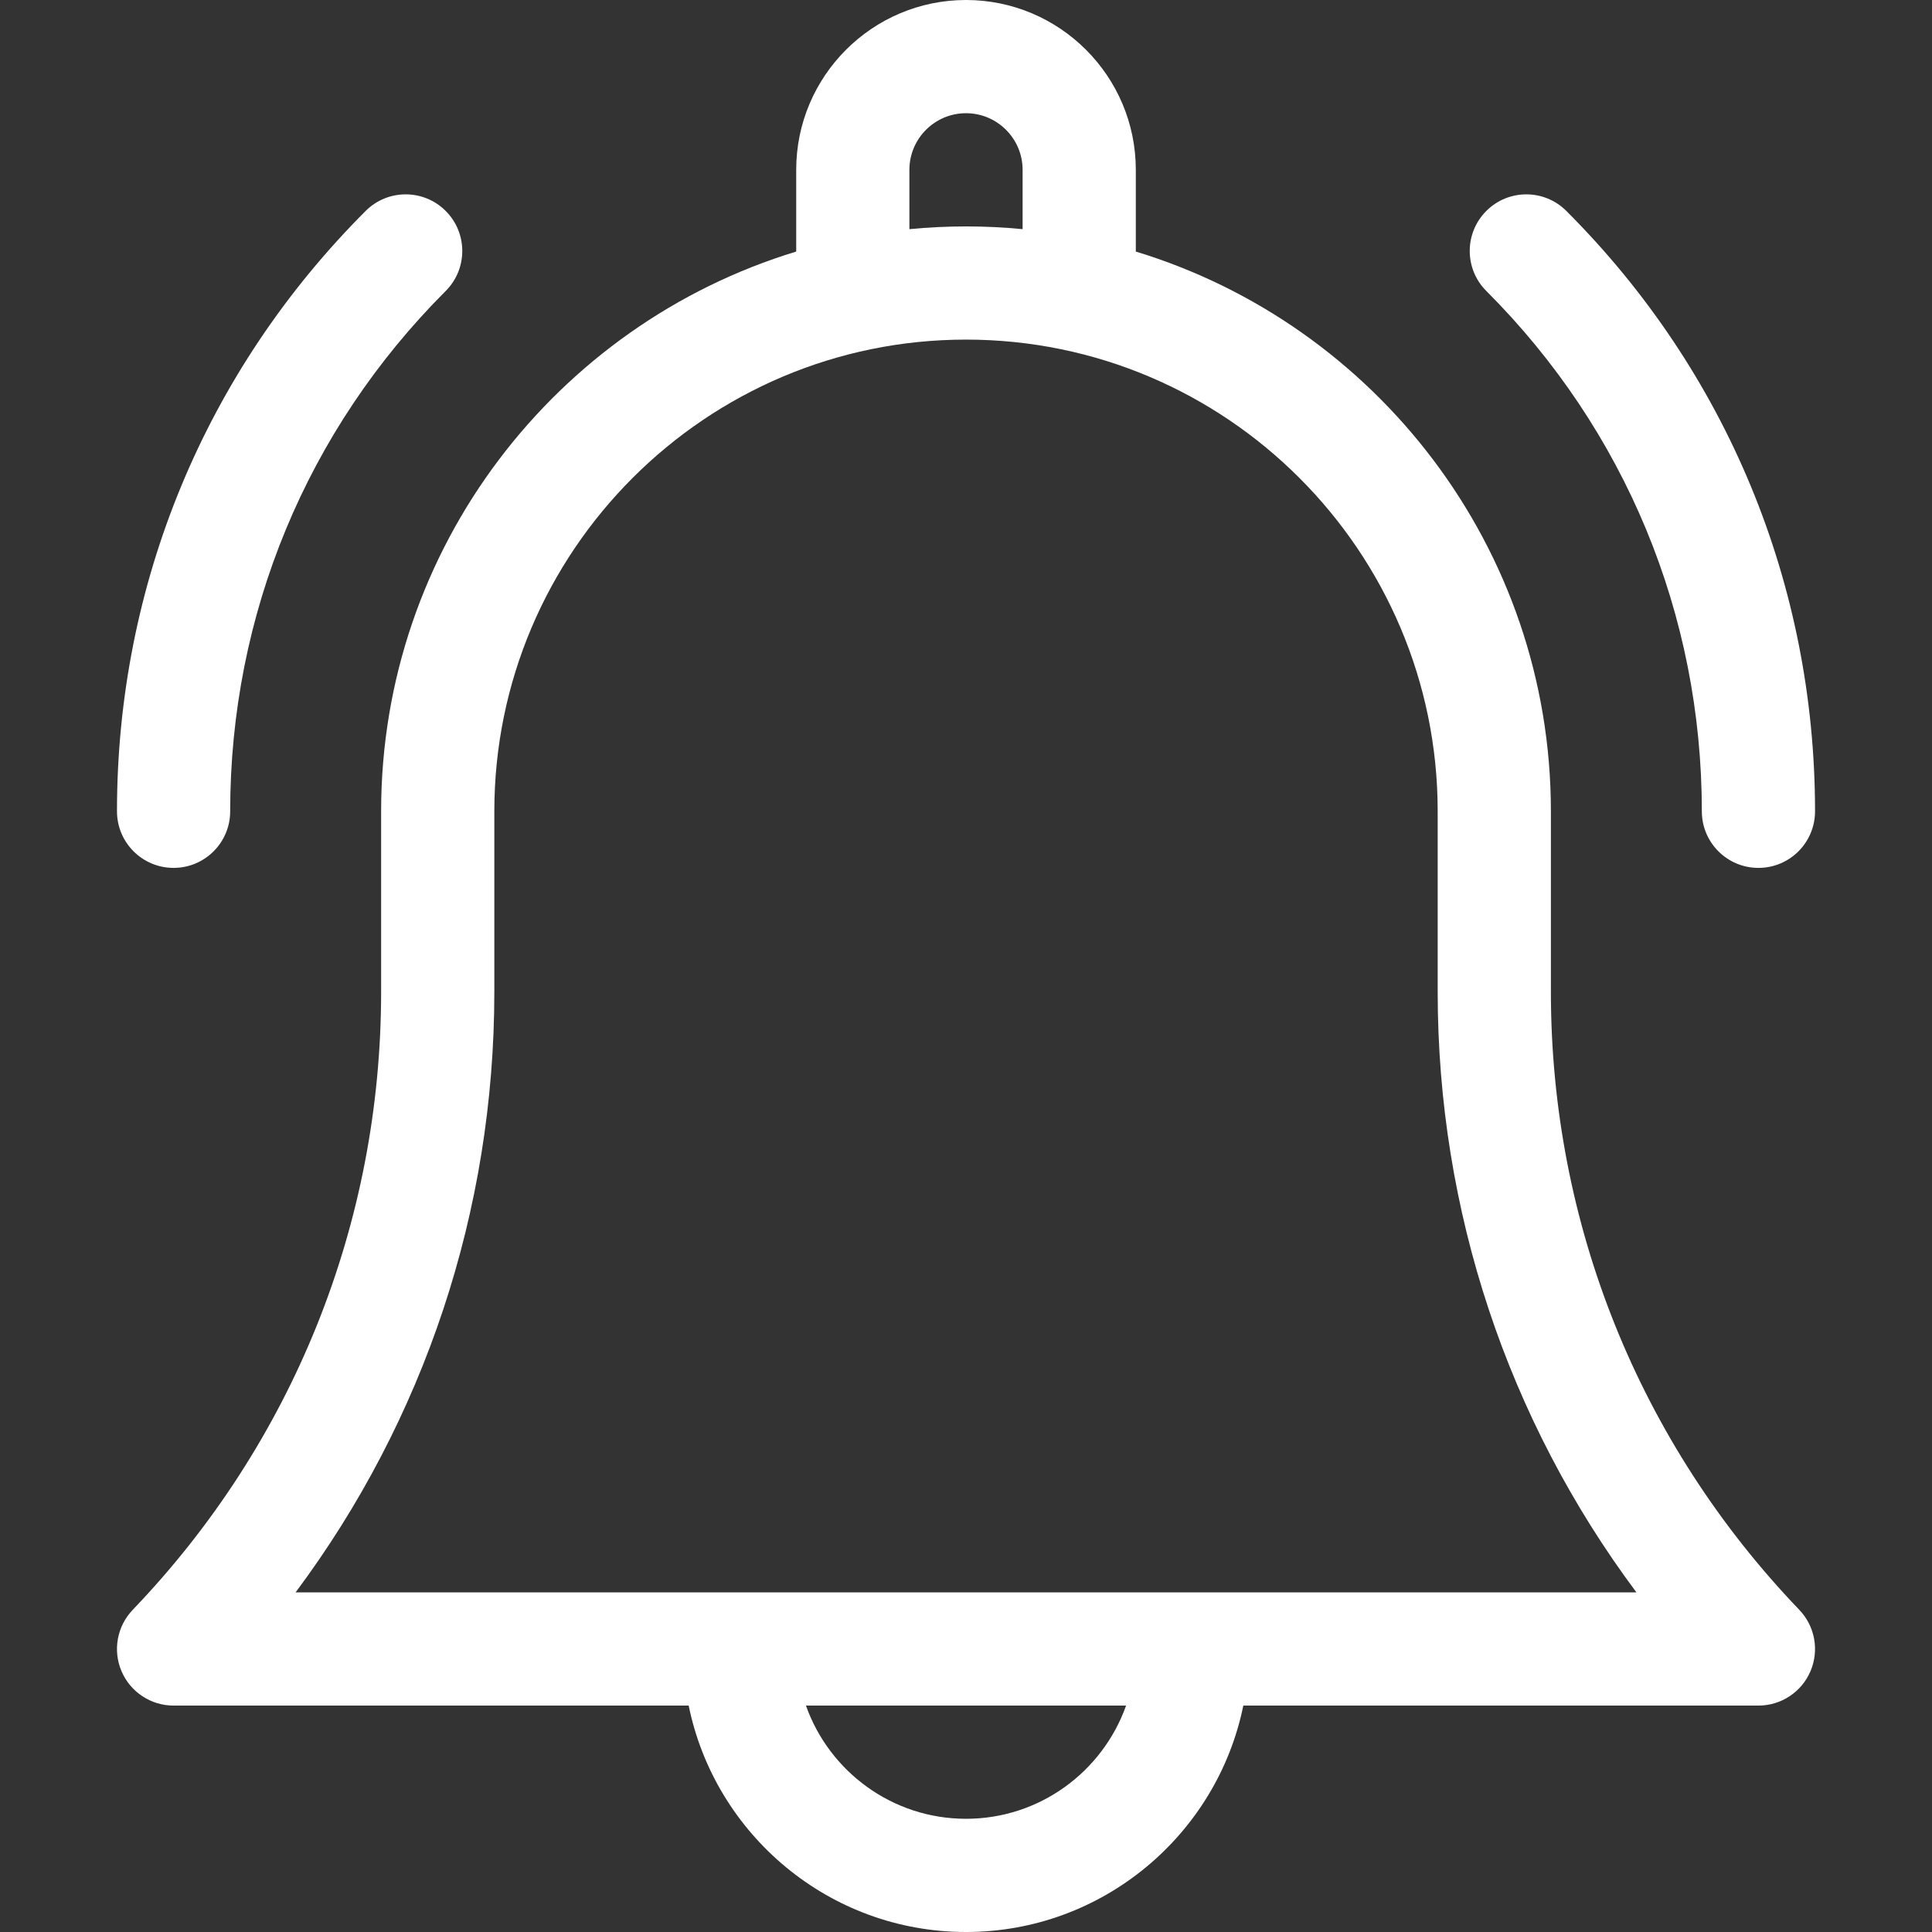
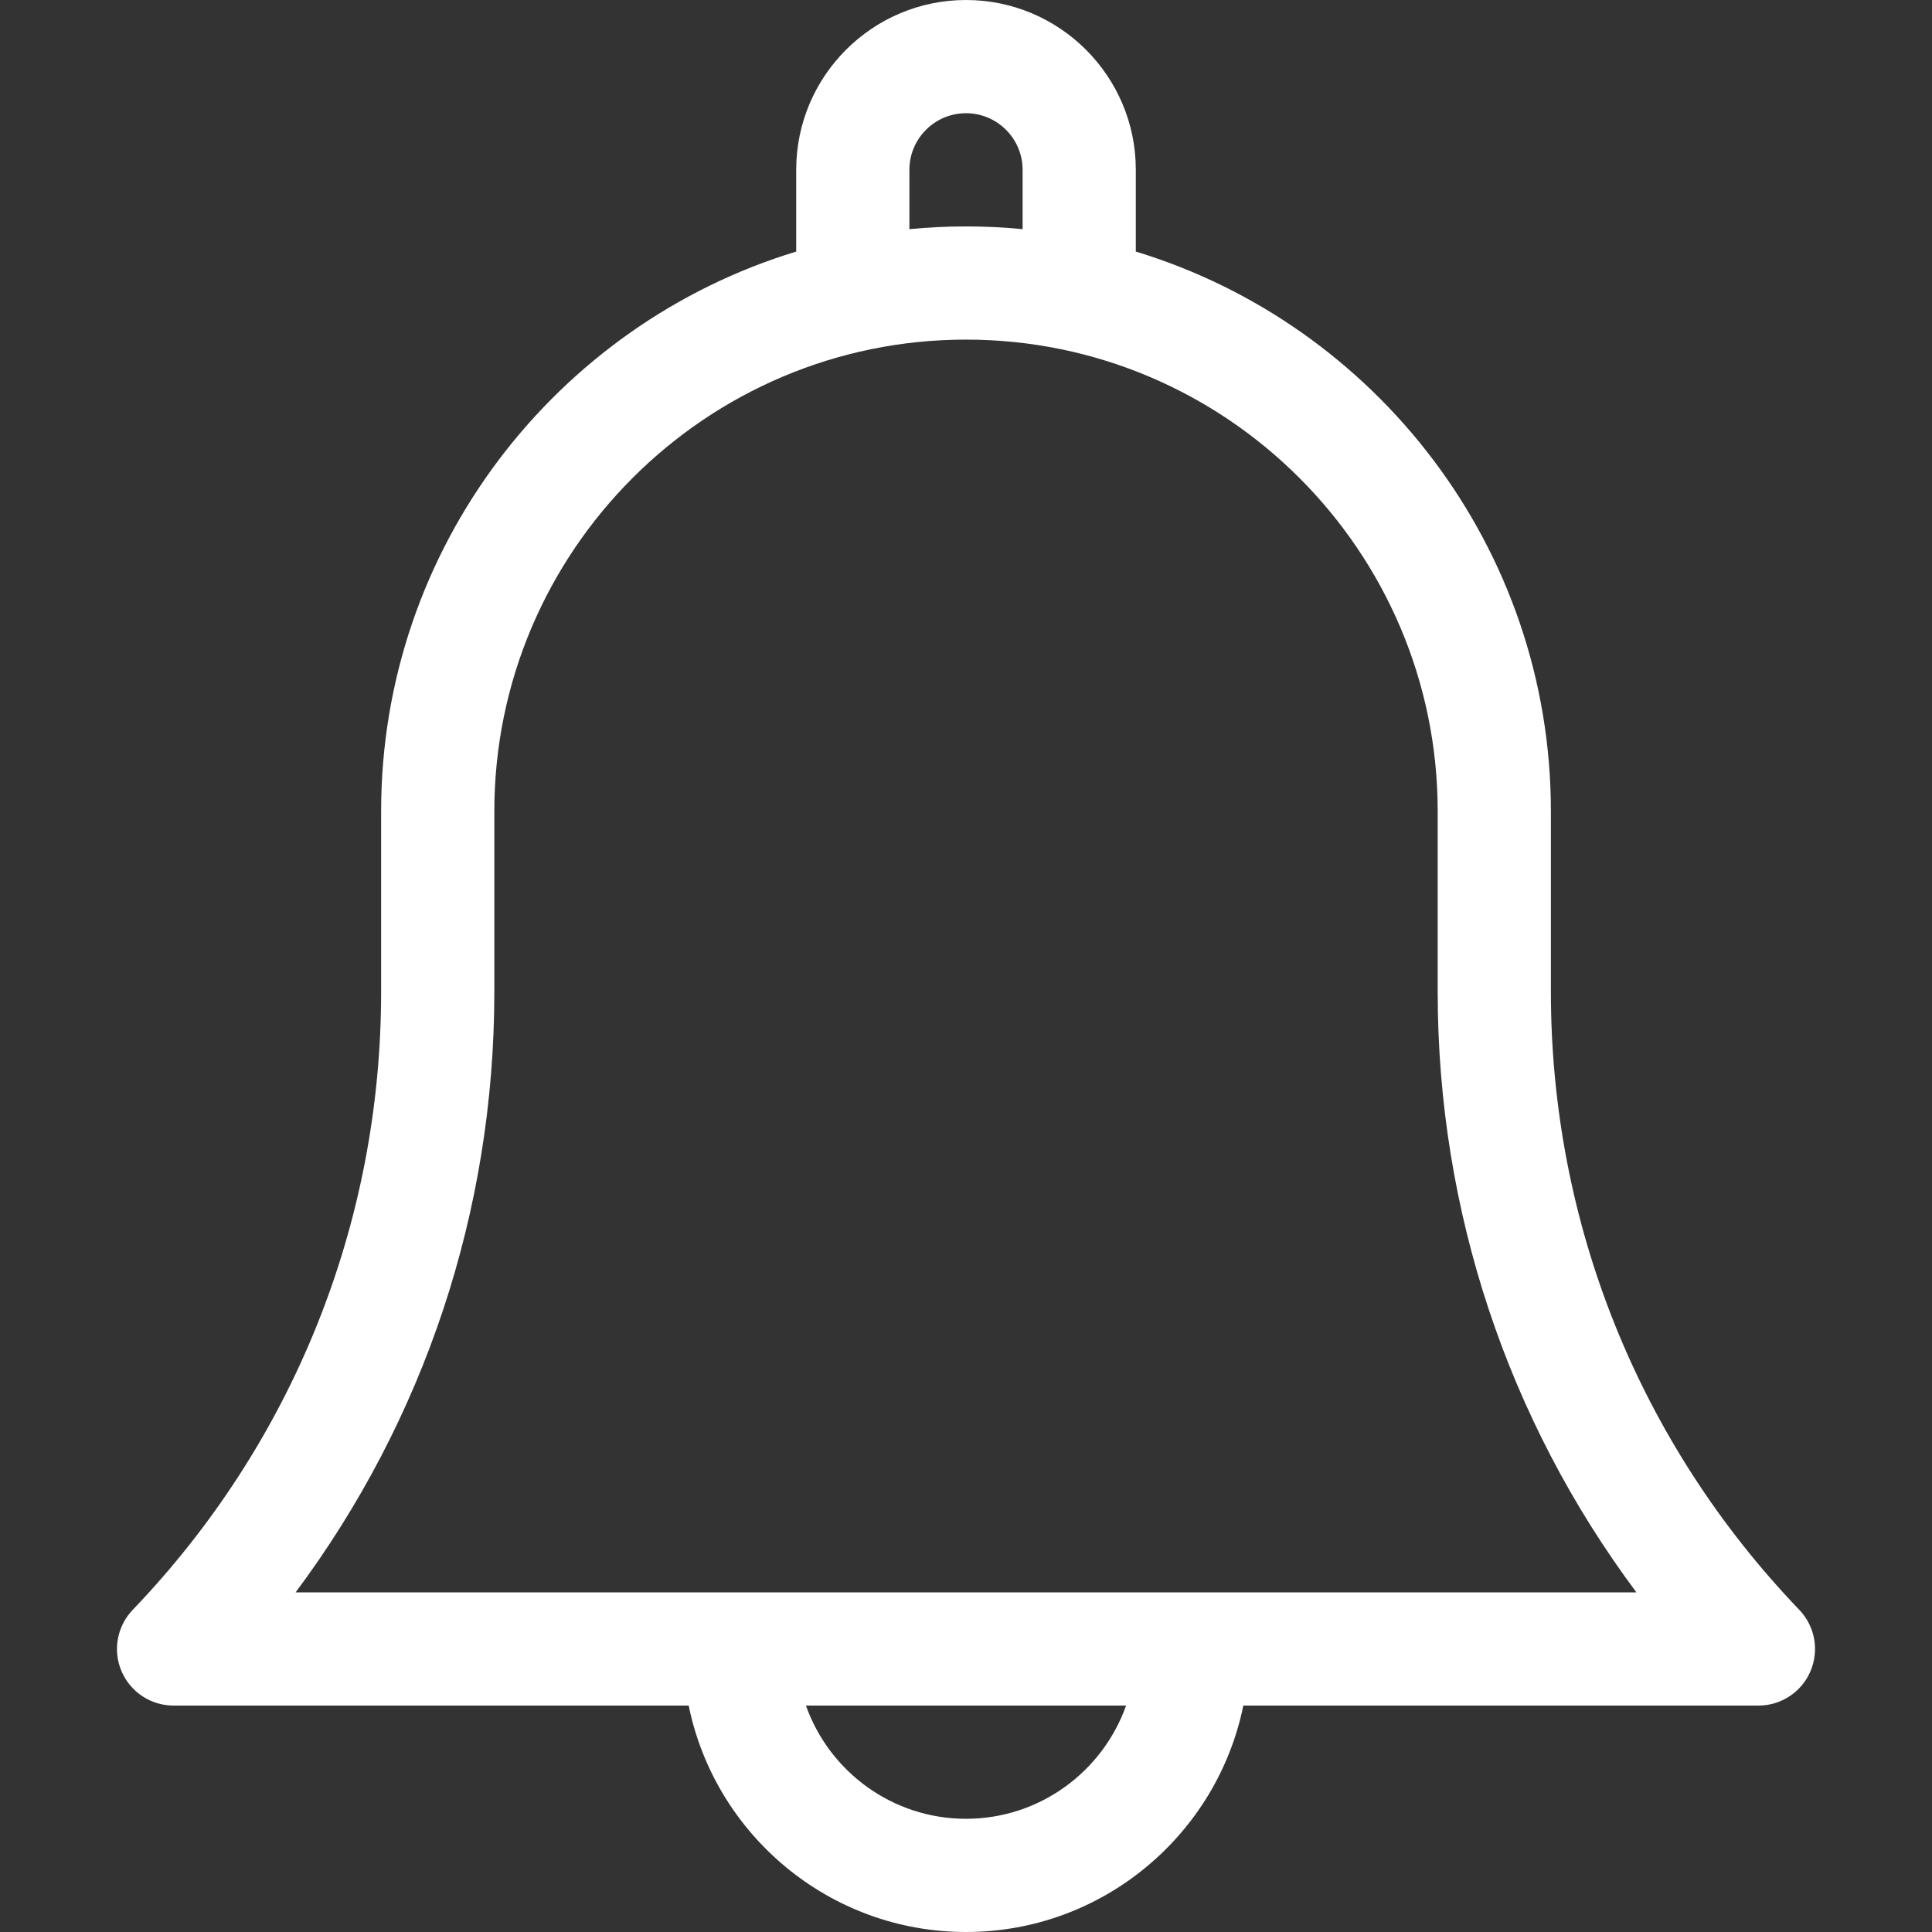
<svg xmlns="http://www.w3.org/2000/svg" width="104" height="104" viewBox="0 0 104 104" fill="none">
  <rect x="0" y="0" width="104" height="104" fill="#333333" stroke="none" />
  <path d="M83.485 53.394V43.672C83.485 29.489 74.057 17.468 61.141 13.542V9.141C61.141 4.1 57.04 0 52 0C46.96 0 42.86 4.1 42.86 9.141V13.542C29.943 17.468 20.516 29.489 20.516 43.672V53.394C20.516 65.852 15.767 77.665 7.145 86.657C6.3 87.538 6.062 88.838 6.541 89.961C7.02 91.084 8.123 91.812 9.344 91.812H37.072C38.488 98.758 44.643 104 52 104C59.357 104 65.513 98.758 66.928 91.812H94.656C95.877 91.812 96.98 91.084 97.459 89.961C97.938 88.838 97.701 87.538 96.856 86.657C88.233 77.665 83.485 65.852 83.485 53.394ZM48.953 9.141C48.953 7.461 50.32 6.094 52 6.094C53.68 6.094 55.047 7.461 55.047 9.141V12.335C54.044 12.239 53.028 12.188 52 12.188C50.972 12.188 49.956 12.239 48.953 12.335V9.141ZM52 97.906C48.028 97.906 44.641 95.359 43.384 91.812H60.617C59.359 95.359 55.972 97.906 52 97.906ZM15.911 85.719C22.85 76.417 26.61 65.161 26.61 53.394V43.672C26.61 29.672 38 18.281 52 18.281C66.001 18.281 77.391 29.672 77.391 43.672V53.394C77.391 65.161 81.15 76.417 88.09 85.719H15.911Z" fill="white" />
-   <path d="M91.61 43.672C91.61 45.355 92.974 46.719 94.657 46.719C96.34 46.719 97.704 45.355 97.704 43.672C97.704 31.464 92.95 19.987 84.317 11.355C83.128 10.165 81.198 10.165 80.009 11.355C78.819 12.545 78.819 14.474 80.009 15.664C87.49 23.145 91.61 33.092 91.61 43.672Z" fill="white" />
-   <path d="M9.344 46.719C11.026 46.719 12.391 45.355 12.391 43.672C12.391 33.092 16.511 23.145 23.992 15.664C25.182 14.474 25.182 12.545 23.992 11.355C22.802 10.165 20.873 10.165 19.683 11.355C11.051 19.987 6.297 31.464 6.297 43.672C6.297 45.355 7.661 46.719 9.344 46.719Z" fill="white" />
</svg>